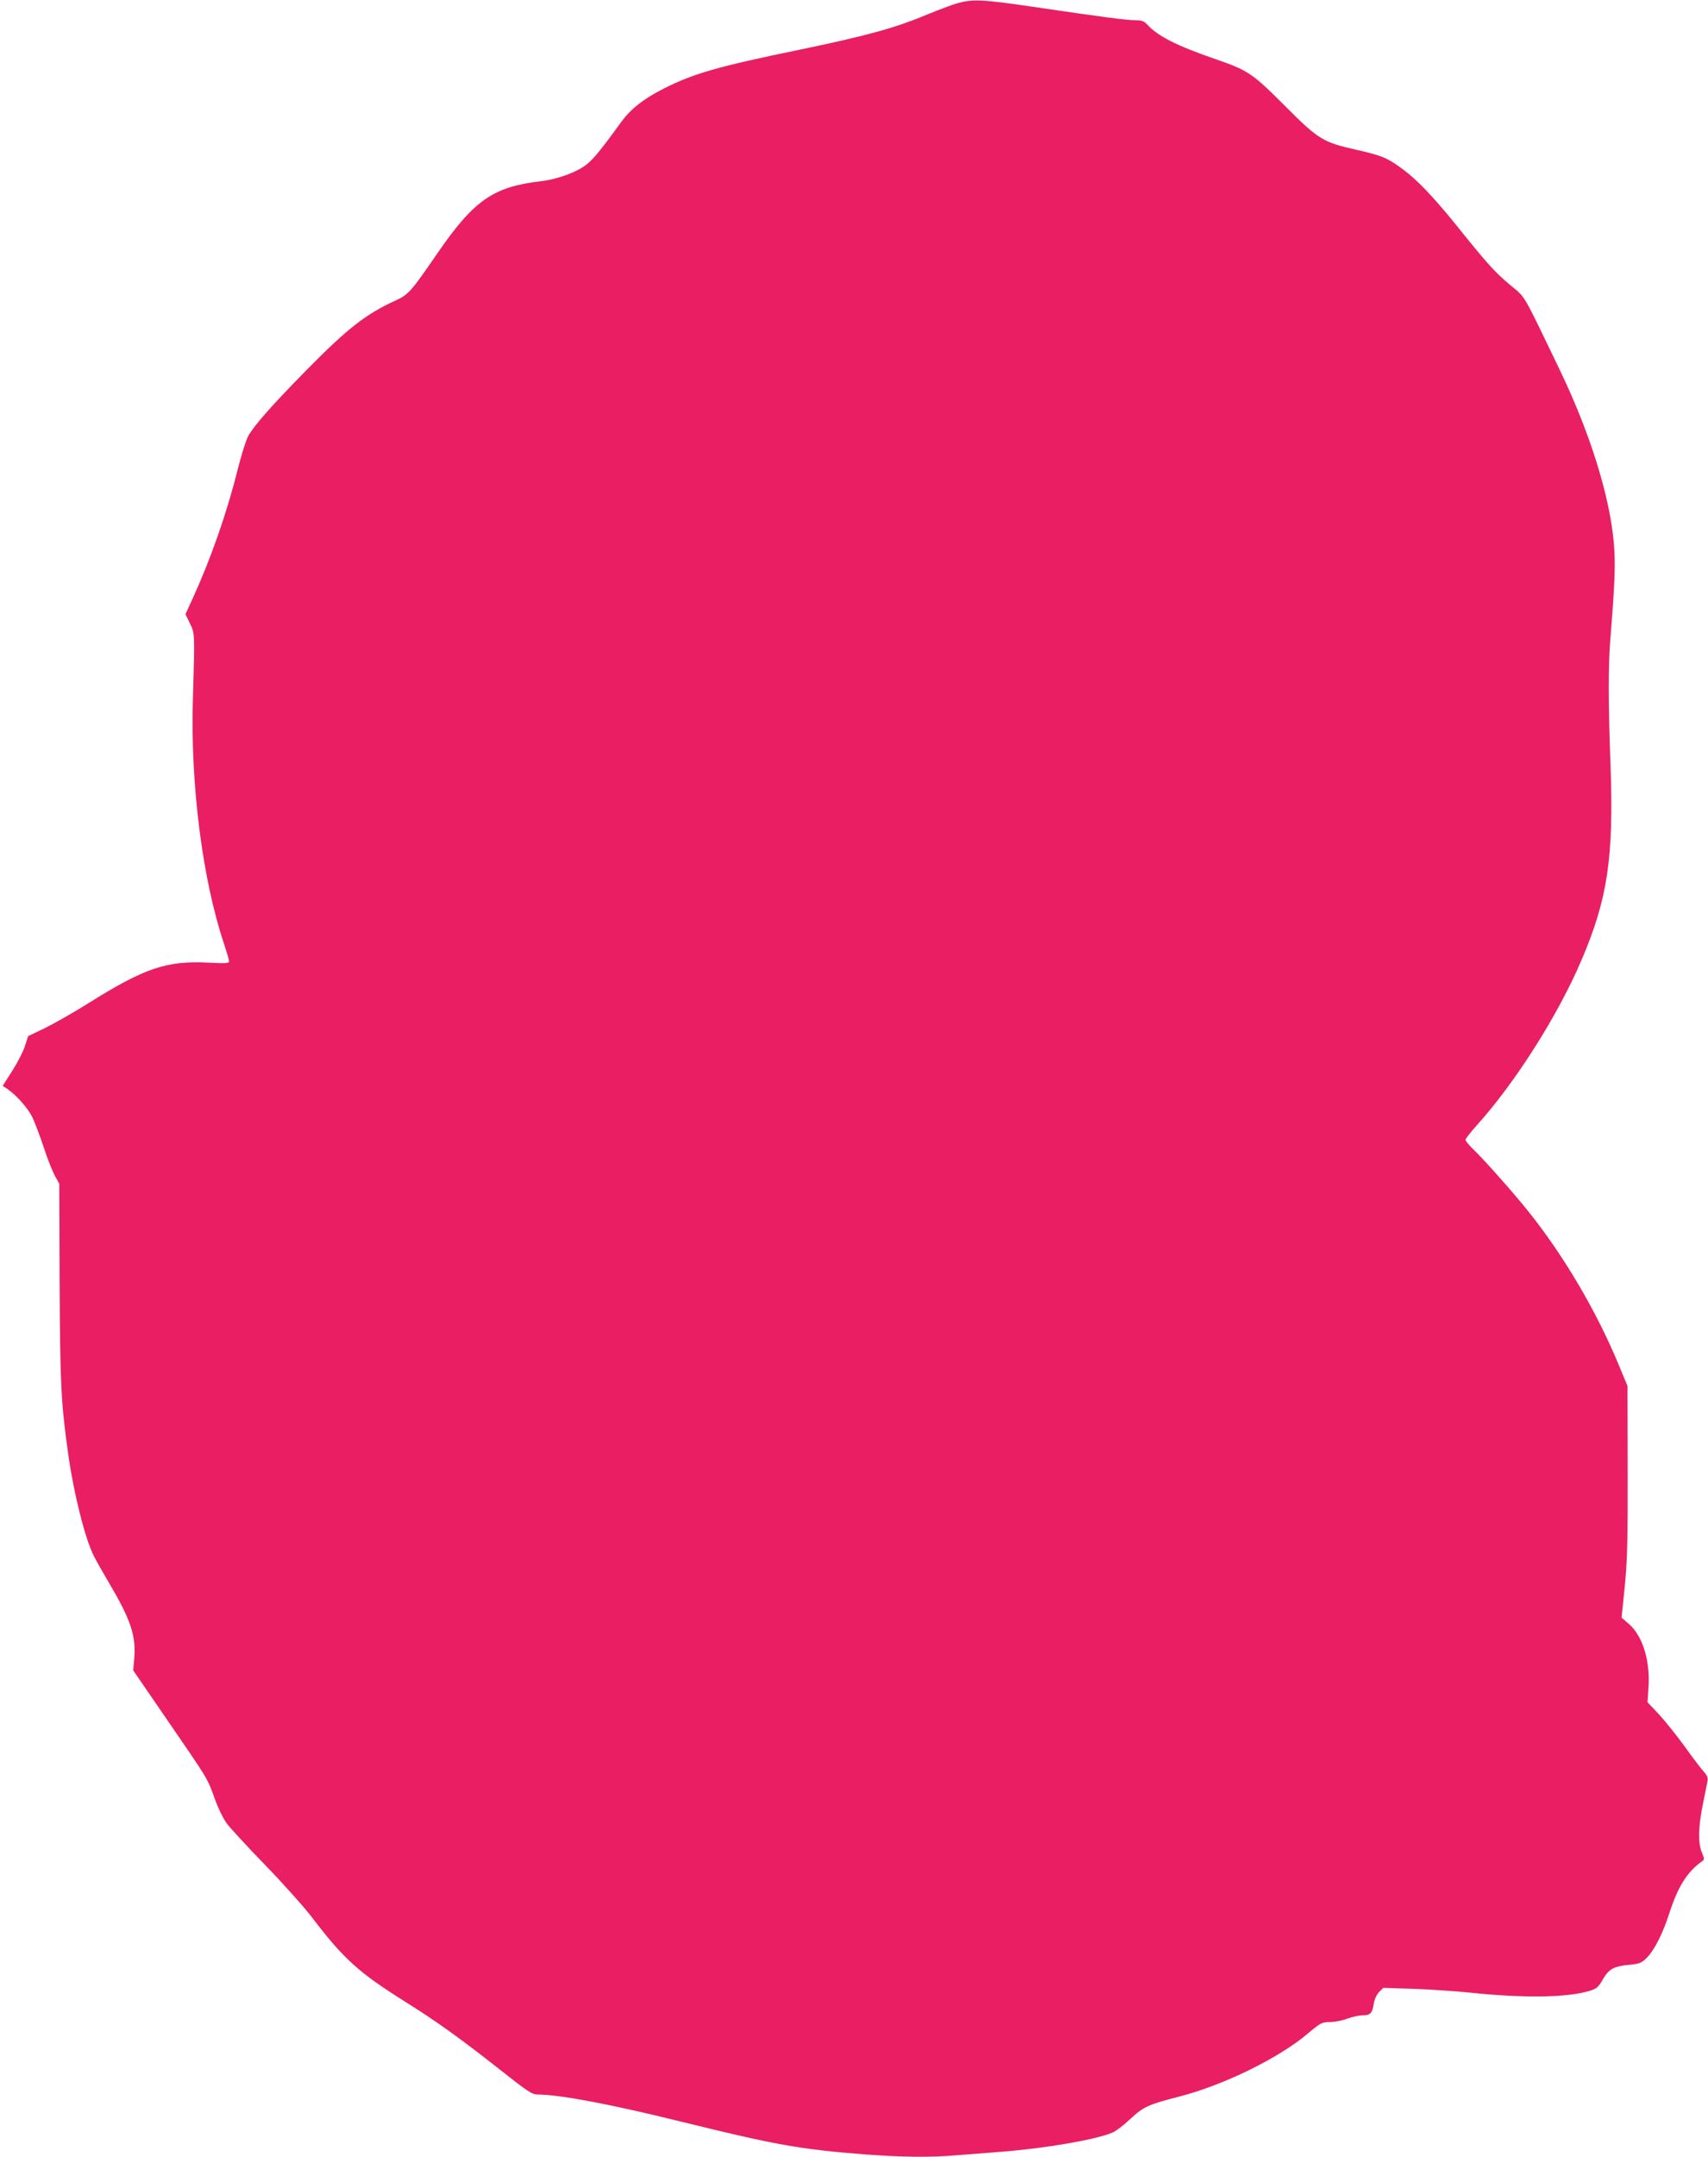
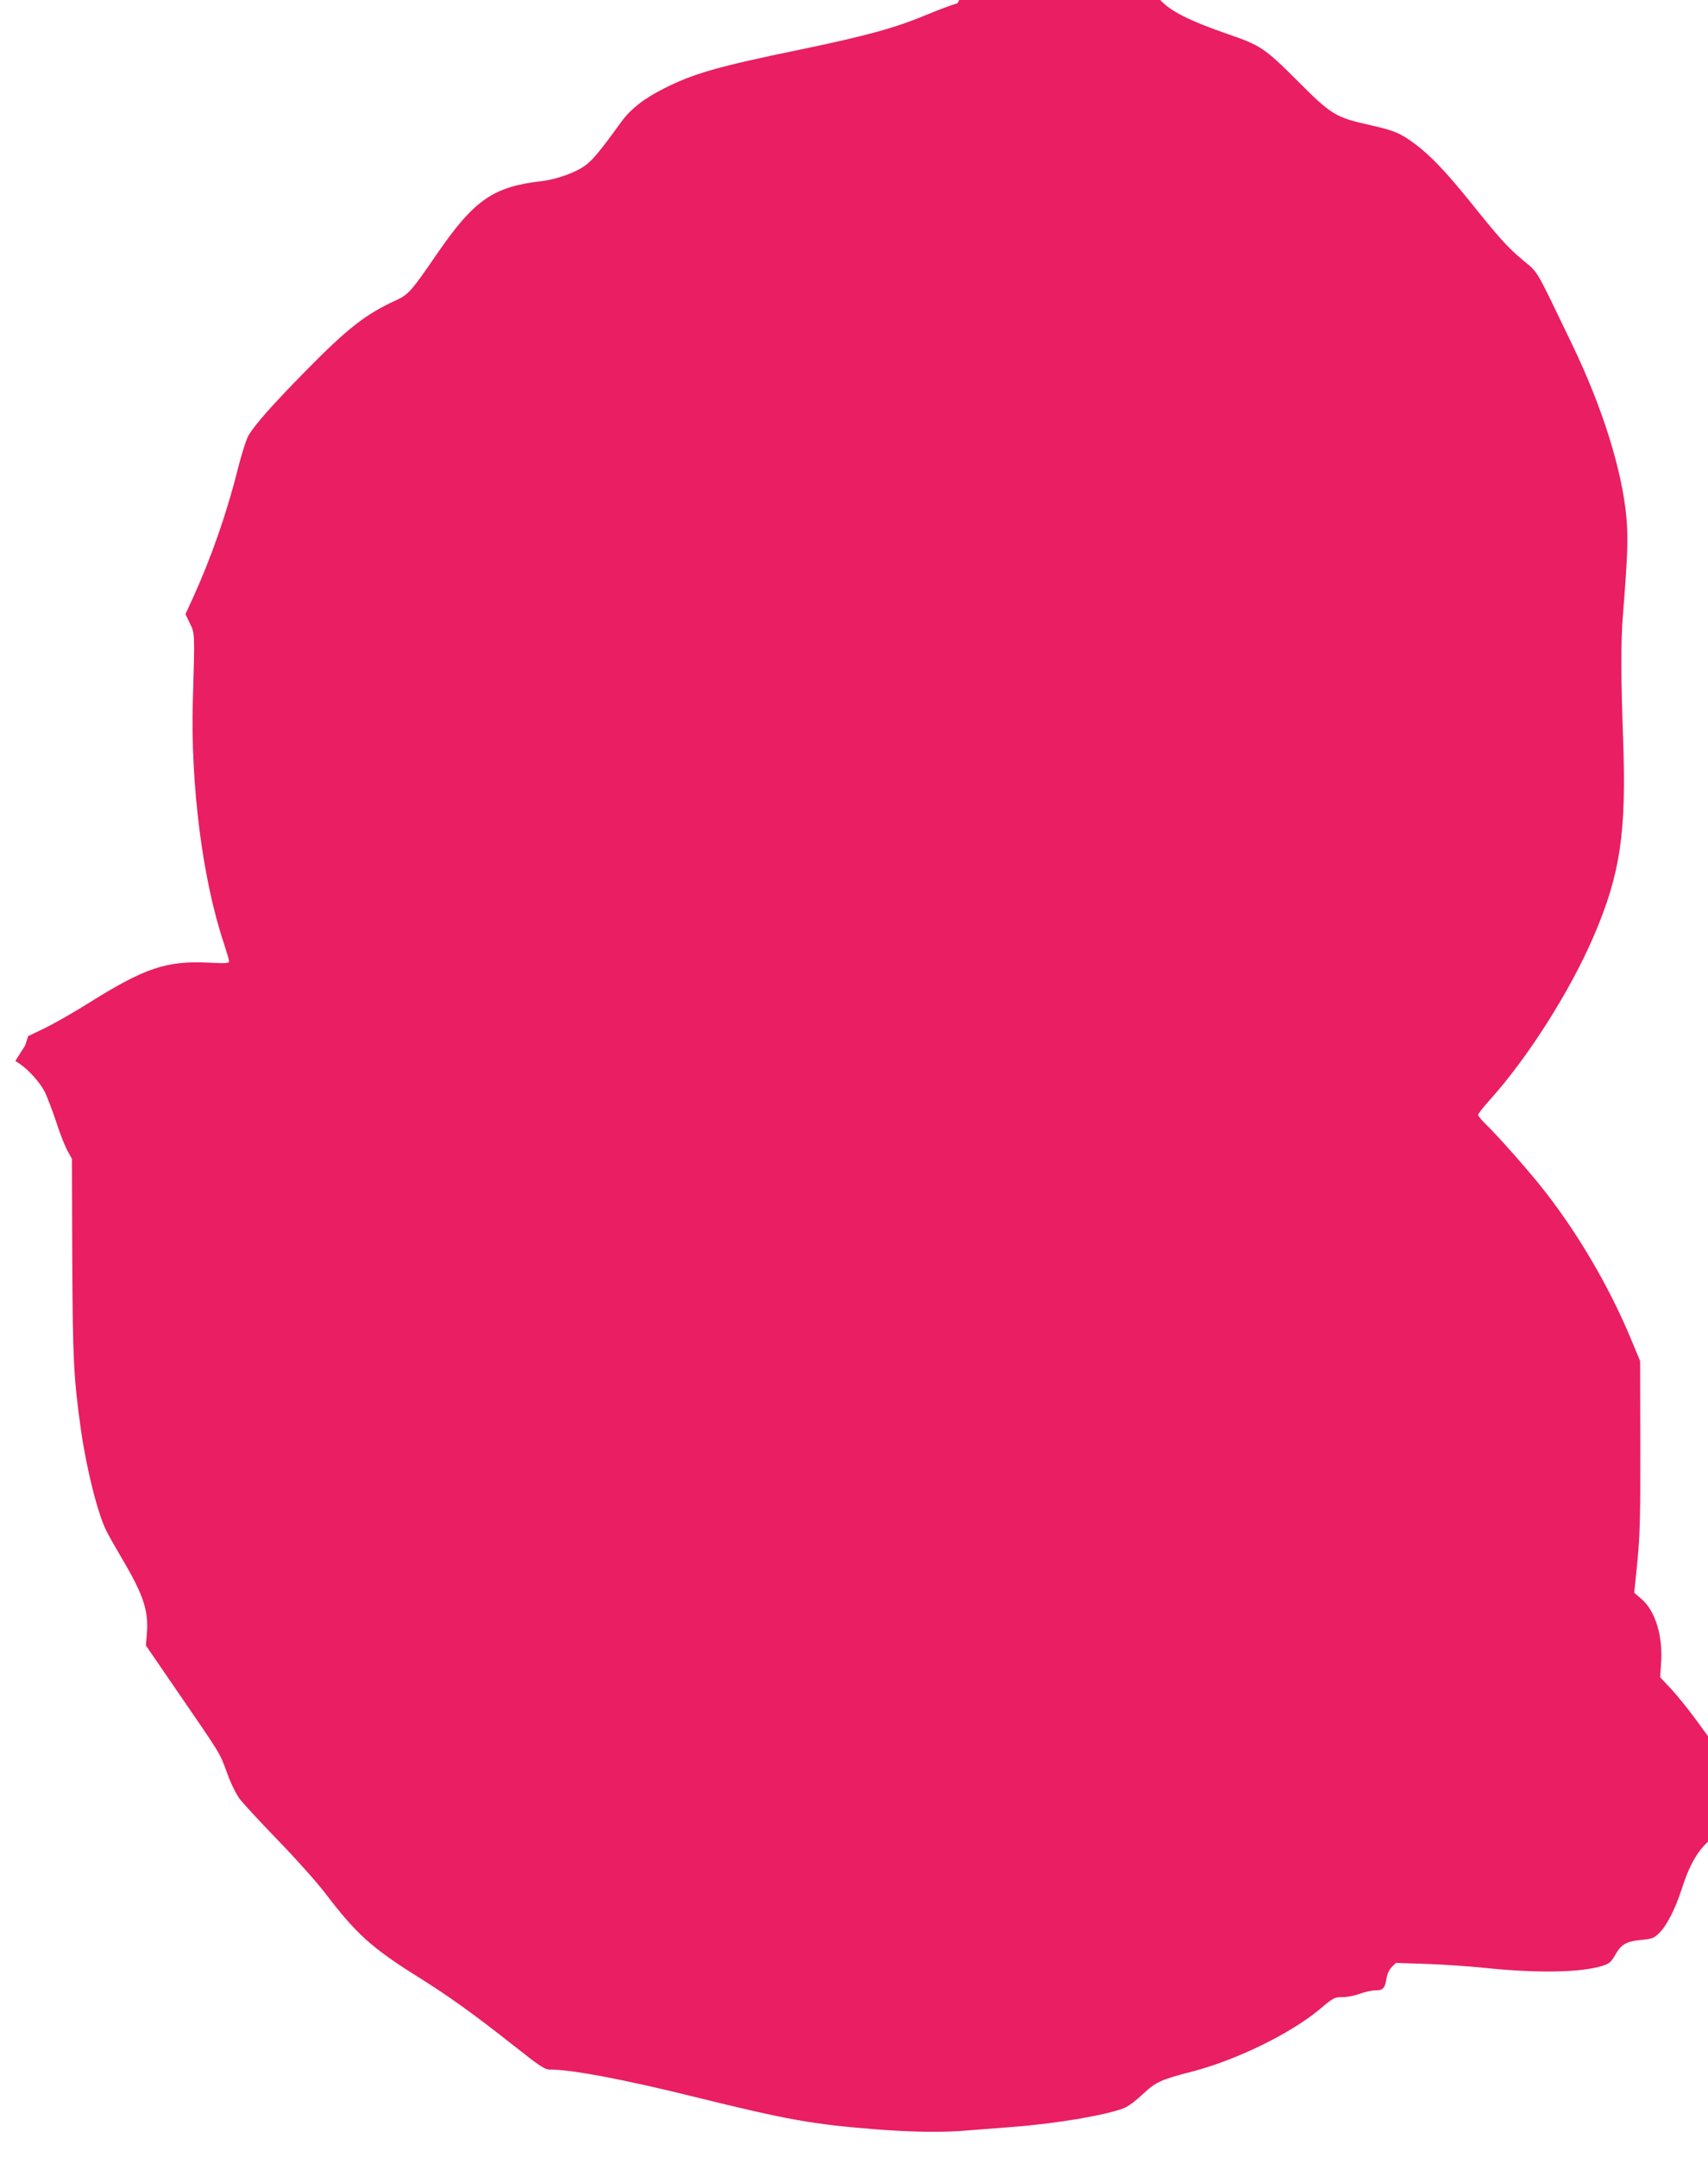
<svg xmlns="http://www.w3.org/2000/svg" version="1.0" width="1014pt" height="1280pt" viewBox="0 0 1014 1280" preserveAspectRatio="xMidYMid meet">
  <g transform="translate(0,1280) scale(0.1,-0.1)" fill="#e91e63" stroke="none">
-     <path d="M5685 12781 c-33 -9 -109 -38 -170 -63 -200 -84 -364 -129 -768 -213 -485 -100 -626 -140 -805 -230 -121 -61 -199 -122 -257 -203 -121 -167 -165 -220 -209 -253 -56 -42 -172 -84 -261 -94 -287 -33 -400 -111 -621 -432 -155 -226 -169 -241 -247 -277 -176 -81 -283 -164 -528 -413 -198 -201 -307 -324 -344 -388 -13 -22 -42 -114 -65 -205 -64 -257 -159 -527 -265 -759 l-44 -96 26 -54 c30 -61 30 -53 18 -454 -15 -500 57 -1068 185 -1448 16 -50 30 -96 30 -104 0 -12 -21 -13 -119 -8 -252 13 -381 -31 -712 -238 -89 -56 -207 -123 -262 -150 l-100 -48 -18 -56 c-9 -31 -43 -97 -75 -148 l-58 -91 30 -20 c56 -40 119 -112 146 -166 14 -30 45 -111 68 -180 22 -69 53 -145 67 -170 l25 -45 2 -590 c3 -605 8 -707 51 -1015 33 -234 100 -501 152 -604 14 -28 57 -104 95 -168 125 -212 156 -307 145 -440 l-6 -71 203 -296 c244 -355 236 -341 281 -466 21 -58 52 -121 74 -150 21 -27 123 -138 227 -245 104 -107 231 -249 281 -315 183 -240 275 -323 548 -494 187 -117 329 -219 565 -405 163 -129 189 -146 222 -146 129 0 435 -58 848 -160 563 -139 709 -165 1090 -195 226 -17 398 -19 554 -5 61 5 176 14 256 20 261 20 562 71 664 114 20 8 66 43 103 78 82 76 105 87 298 137 262 68 586 227 757 371 78 66 86 70 133 70 28 0 74 9 103 20 29 11 70 20 91 20 46 0 58 12 67 70 4 26 17 54 32 69 l24 24 187 -6 c102 -4 249 -14 326 -22 321 -34 579 -30 711 10 43 13 53 22 79 67 36 63 65 79 157 88 59 5 72 10 102 39 46 45 96 142 136 266 51 158 106 246 193 308 17 12 17 14 1 52 -24 55 -22 156 6 290 12 61 25 122 27 136 4 19 -3 34 -22 55 -15 16 -66 83 -113 149 -48 66 -117 152 -154 192 l-67 71 5 79 c13 161 -32 312 -114 384 l-45 39 19 188 c15 157 18 267 17 687 l-1 500 -52 125 c-132 319 -327 650 -539 914 -83 104 -254 297 -320 361 -28 27 -51 54 -51 61 0 6 32 47 71 90 227 253 477 647 617 974 157 367 193 611 173 1166 -13 355 -14 580 -1 739 28 348 31 447 21 572 -25 282 -142 657 -325 1036 -223 463 -196 416 -291 496 -93 78 -139 130 -322 358 -137 169 -229 265 -318 331 -90 66 -122 79 -272 113 -200 45 -225 60 -428 264 -190 190 -217 208 -406 273 -232 80 -345 137 -408 206 -20 21 -33 26 -72 26 -51 0 -188 18 -609 80 -300 44 -355 46 -445 21z" />
+     <path d="M5685 12781 c-33 -9 -109 -38 -170 -63 -200 -84 -364 -129 -768 -213 -485 -100 -626 -140 -805 -230 -121 -61 -199 -122 -257 -203 -121 -167 -165 -220 -209 -253 -56 -42 -172 -84 -261 -94 -287 -33 -400 -111 -621 -432 -155 -226 -169 -241 -247 -277 -176 -81 -283 -164 -528 -413 -198 -201 -307 -324 -344 -388 -13 -22 -42 -114 -65 -205 -64 -257 -159 -527 -265 -759 l-44 -96 26 -54 c30 -61 30 -53 18 -454 -15 -500 57 -1068 185 -1448 16 -50 30 -96 30 -104 0 -12 -21 -13 -119 -8 -252 13 -381 -31 -712 -238 -89 -56 -207 -123 -262 -150 l-100 -48 -18 -56 l-58 -91 30 -20 c56 -40 119 -112 146 -166 14 -30 45 -111 68 -180 22 -69 53 -145 67 -170 l25 -45 2 -590 c3 -605 8 -707 51 -1015 33 -234 100 -501 152 -604 14 -28 57 -104 95 -168 125 -212 156 -307 145 -440 l-6 -71 203 -296 c244 -355 236 -341 281 -466 21 -58 52 -121 74 -150 21 -27 123 -138 227 -245 104 -107 231 -249 281 -315 183 -240 275 -323 548 -494 187 -117 329 -219 565 -405 163 -129 189 -146 222 -146 129 0 435 -58 848 -160 563 -139 709 -165 1090 -195 226 -17 398 -19 554 -5 61 5 176 14 256 20 261 20 562 71 664 114 20 8 66 43 103 78 82 76 105 87 298 137 262 68 586 227 757 371 78 66 86 70 133 70 28 0 74 9 103 20 29 11 70 20 91 20 46 0 58 12 67 70 4 26 17 54 32 69 l24 24 187 -6 c102 -4 249 -14 326 -22 321 -34 579 -30 711 10 43 13 53 22 79 67 36 63 65 79 157 88 59 5 72 10 102 39 46 45 96 142 136 266 51 158 106 246 193 308 17 12 17 14 1 52 -24 55 -22 156 6 290 12 61 25 122 27 136 4 19 -3 34 -22 55 -15 16 -66 83 -113 149 -48 66 -117 152 -154 192 l-67 71 5 79 c13 161 -32 312 -114 384 l-45 39 19 188 c15 157 18 267 17 687 l-1 500 -52 125 c-132 319 -327 650 -539 914 -83 104 -254 297 -320 361 -28 27 -51 54 -51 61 0 6 32 47 71 90 227 253 477 647 617 974 157 367 193 611 173 1166 -13 355 -14 580 -1 739 28 348 31 447 21 572 -25 282 -142 657 -325 1036 -223 463 -196 416 -291 496 -93 78 -139 130 -322 358 -137 169 -229 265 -318 331 -90 66 -122 79 -272 113 -200 45 -225 60 -428 264 -190 190 -217 208 -406 273 -232 80 -345 137 -408 206 -20 21 -33 26 -72 26 -51 0 -188 18 -609 80 -300 44 -355 46 -445 21z" />
  </g>
</svg>